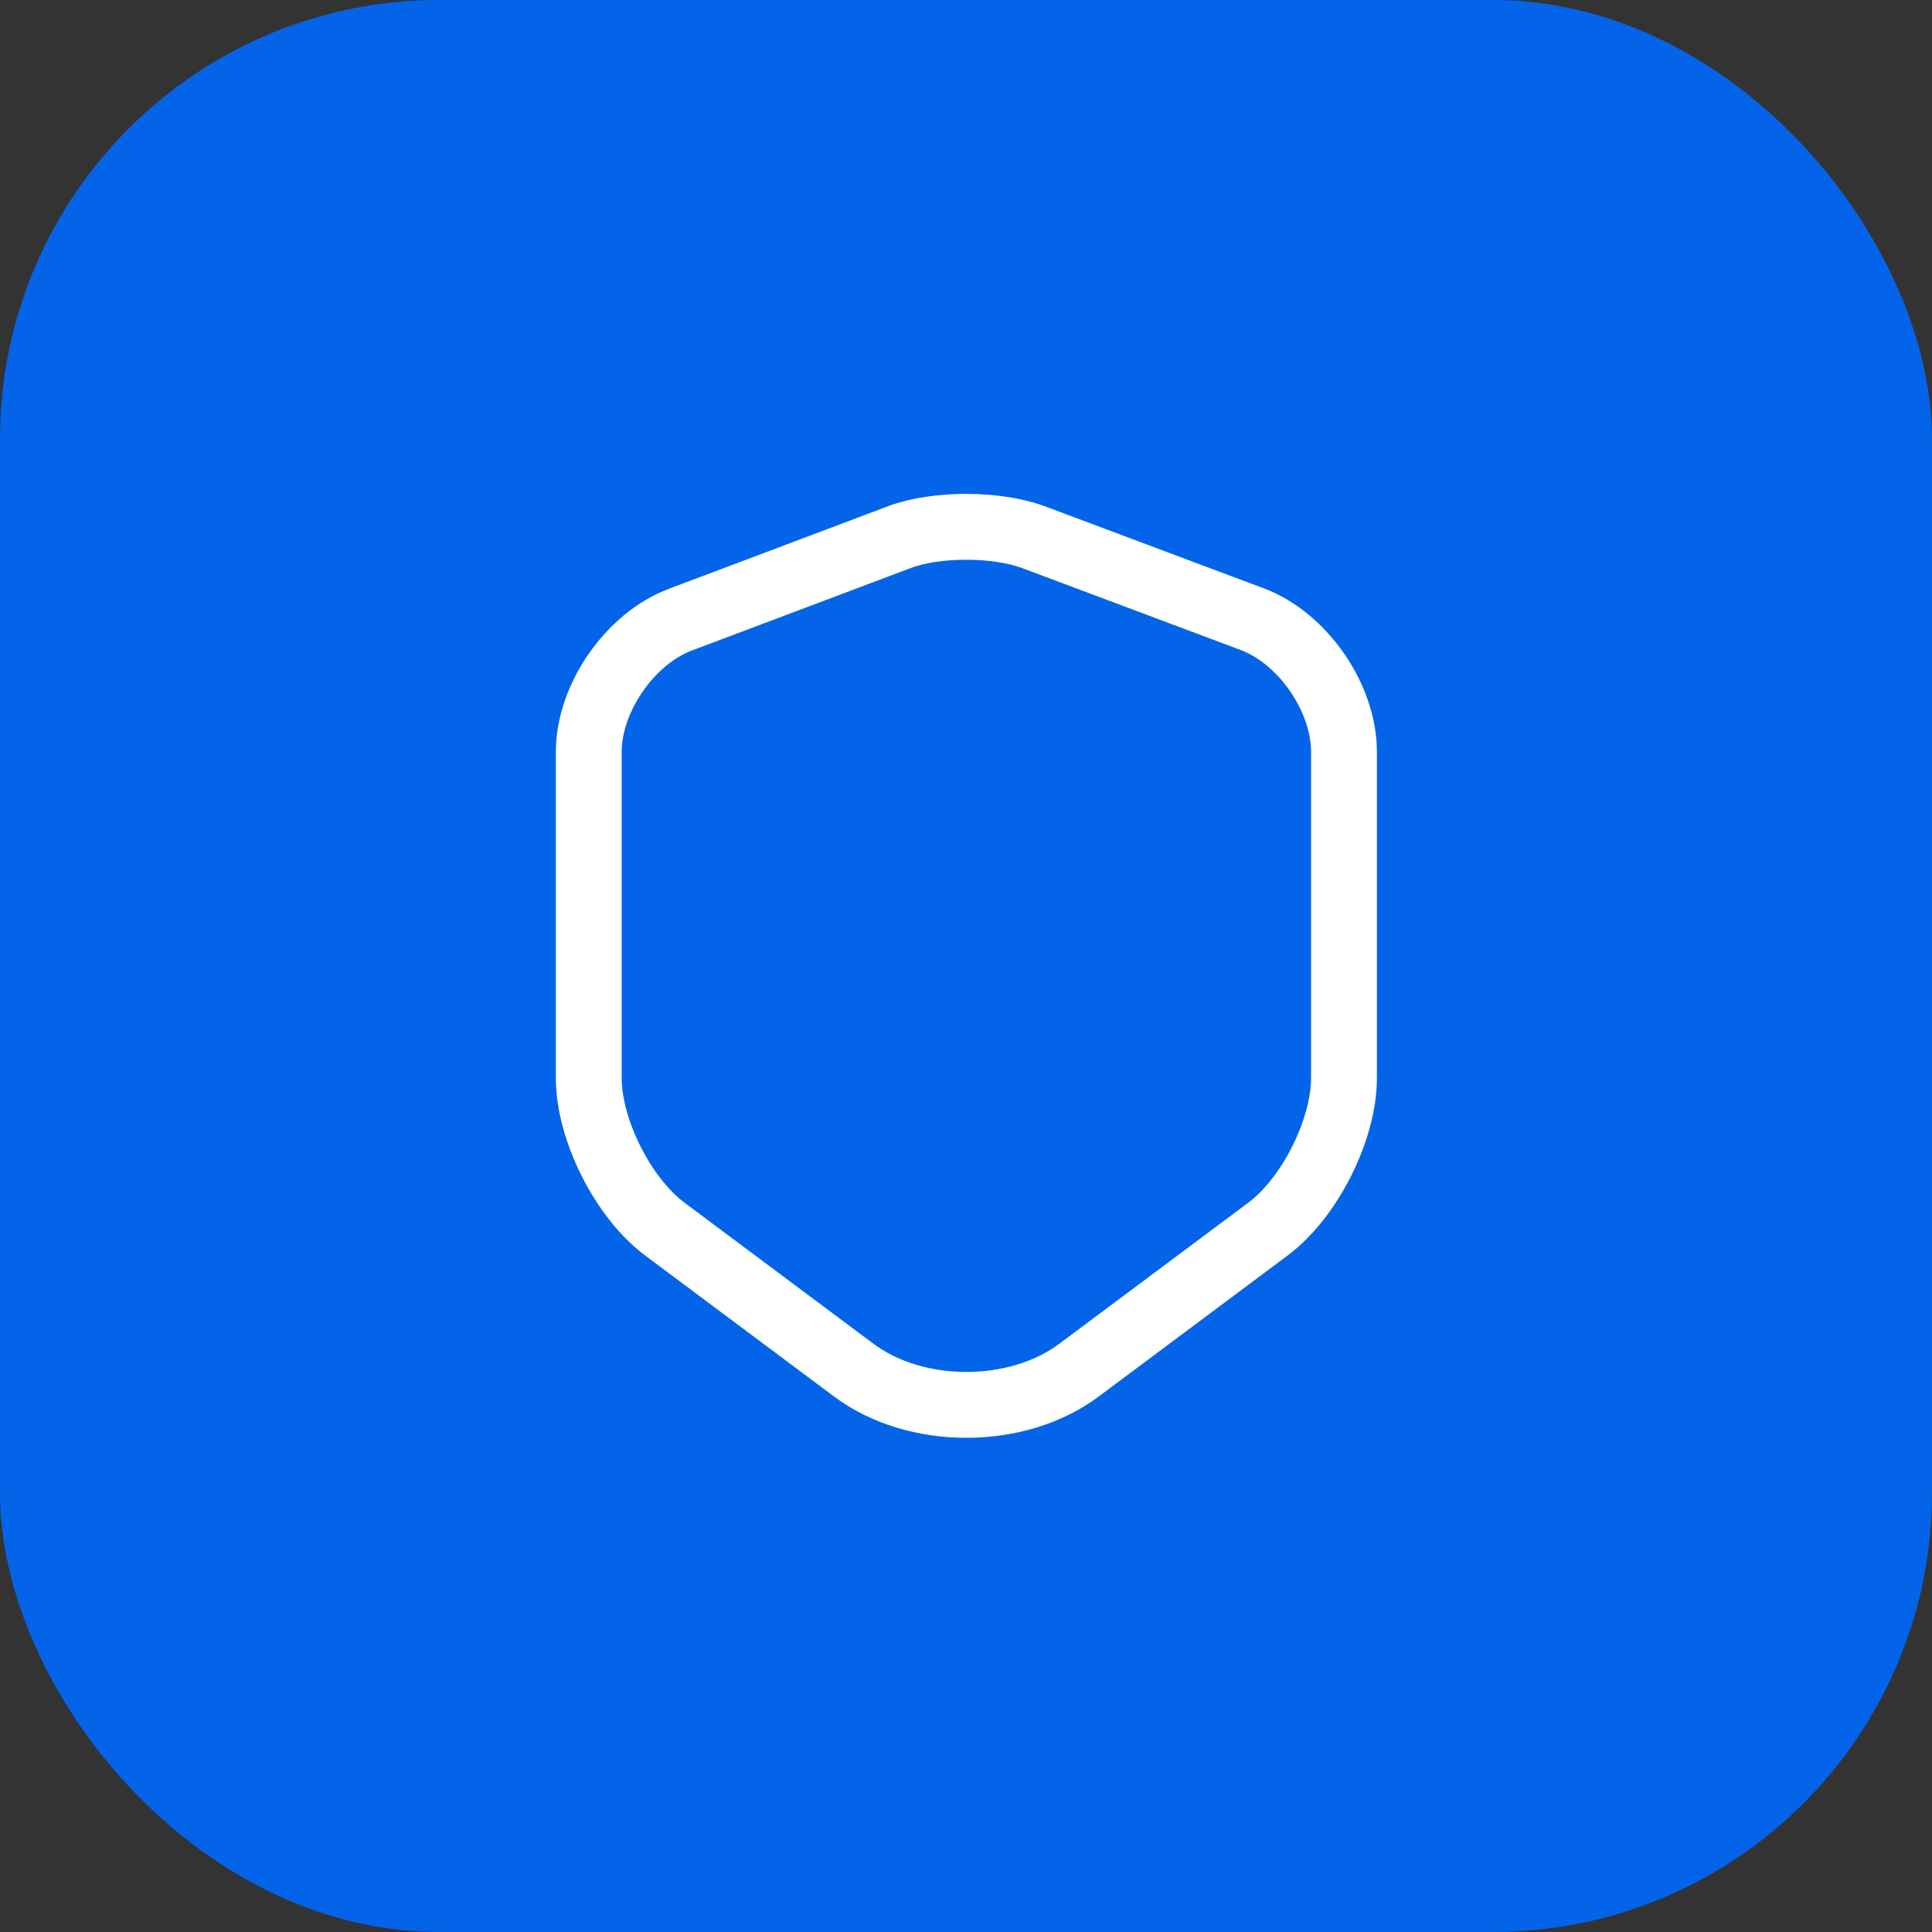
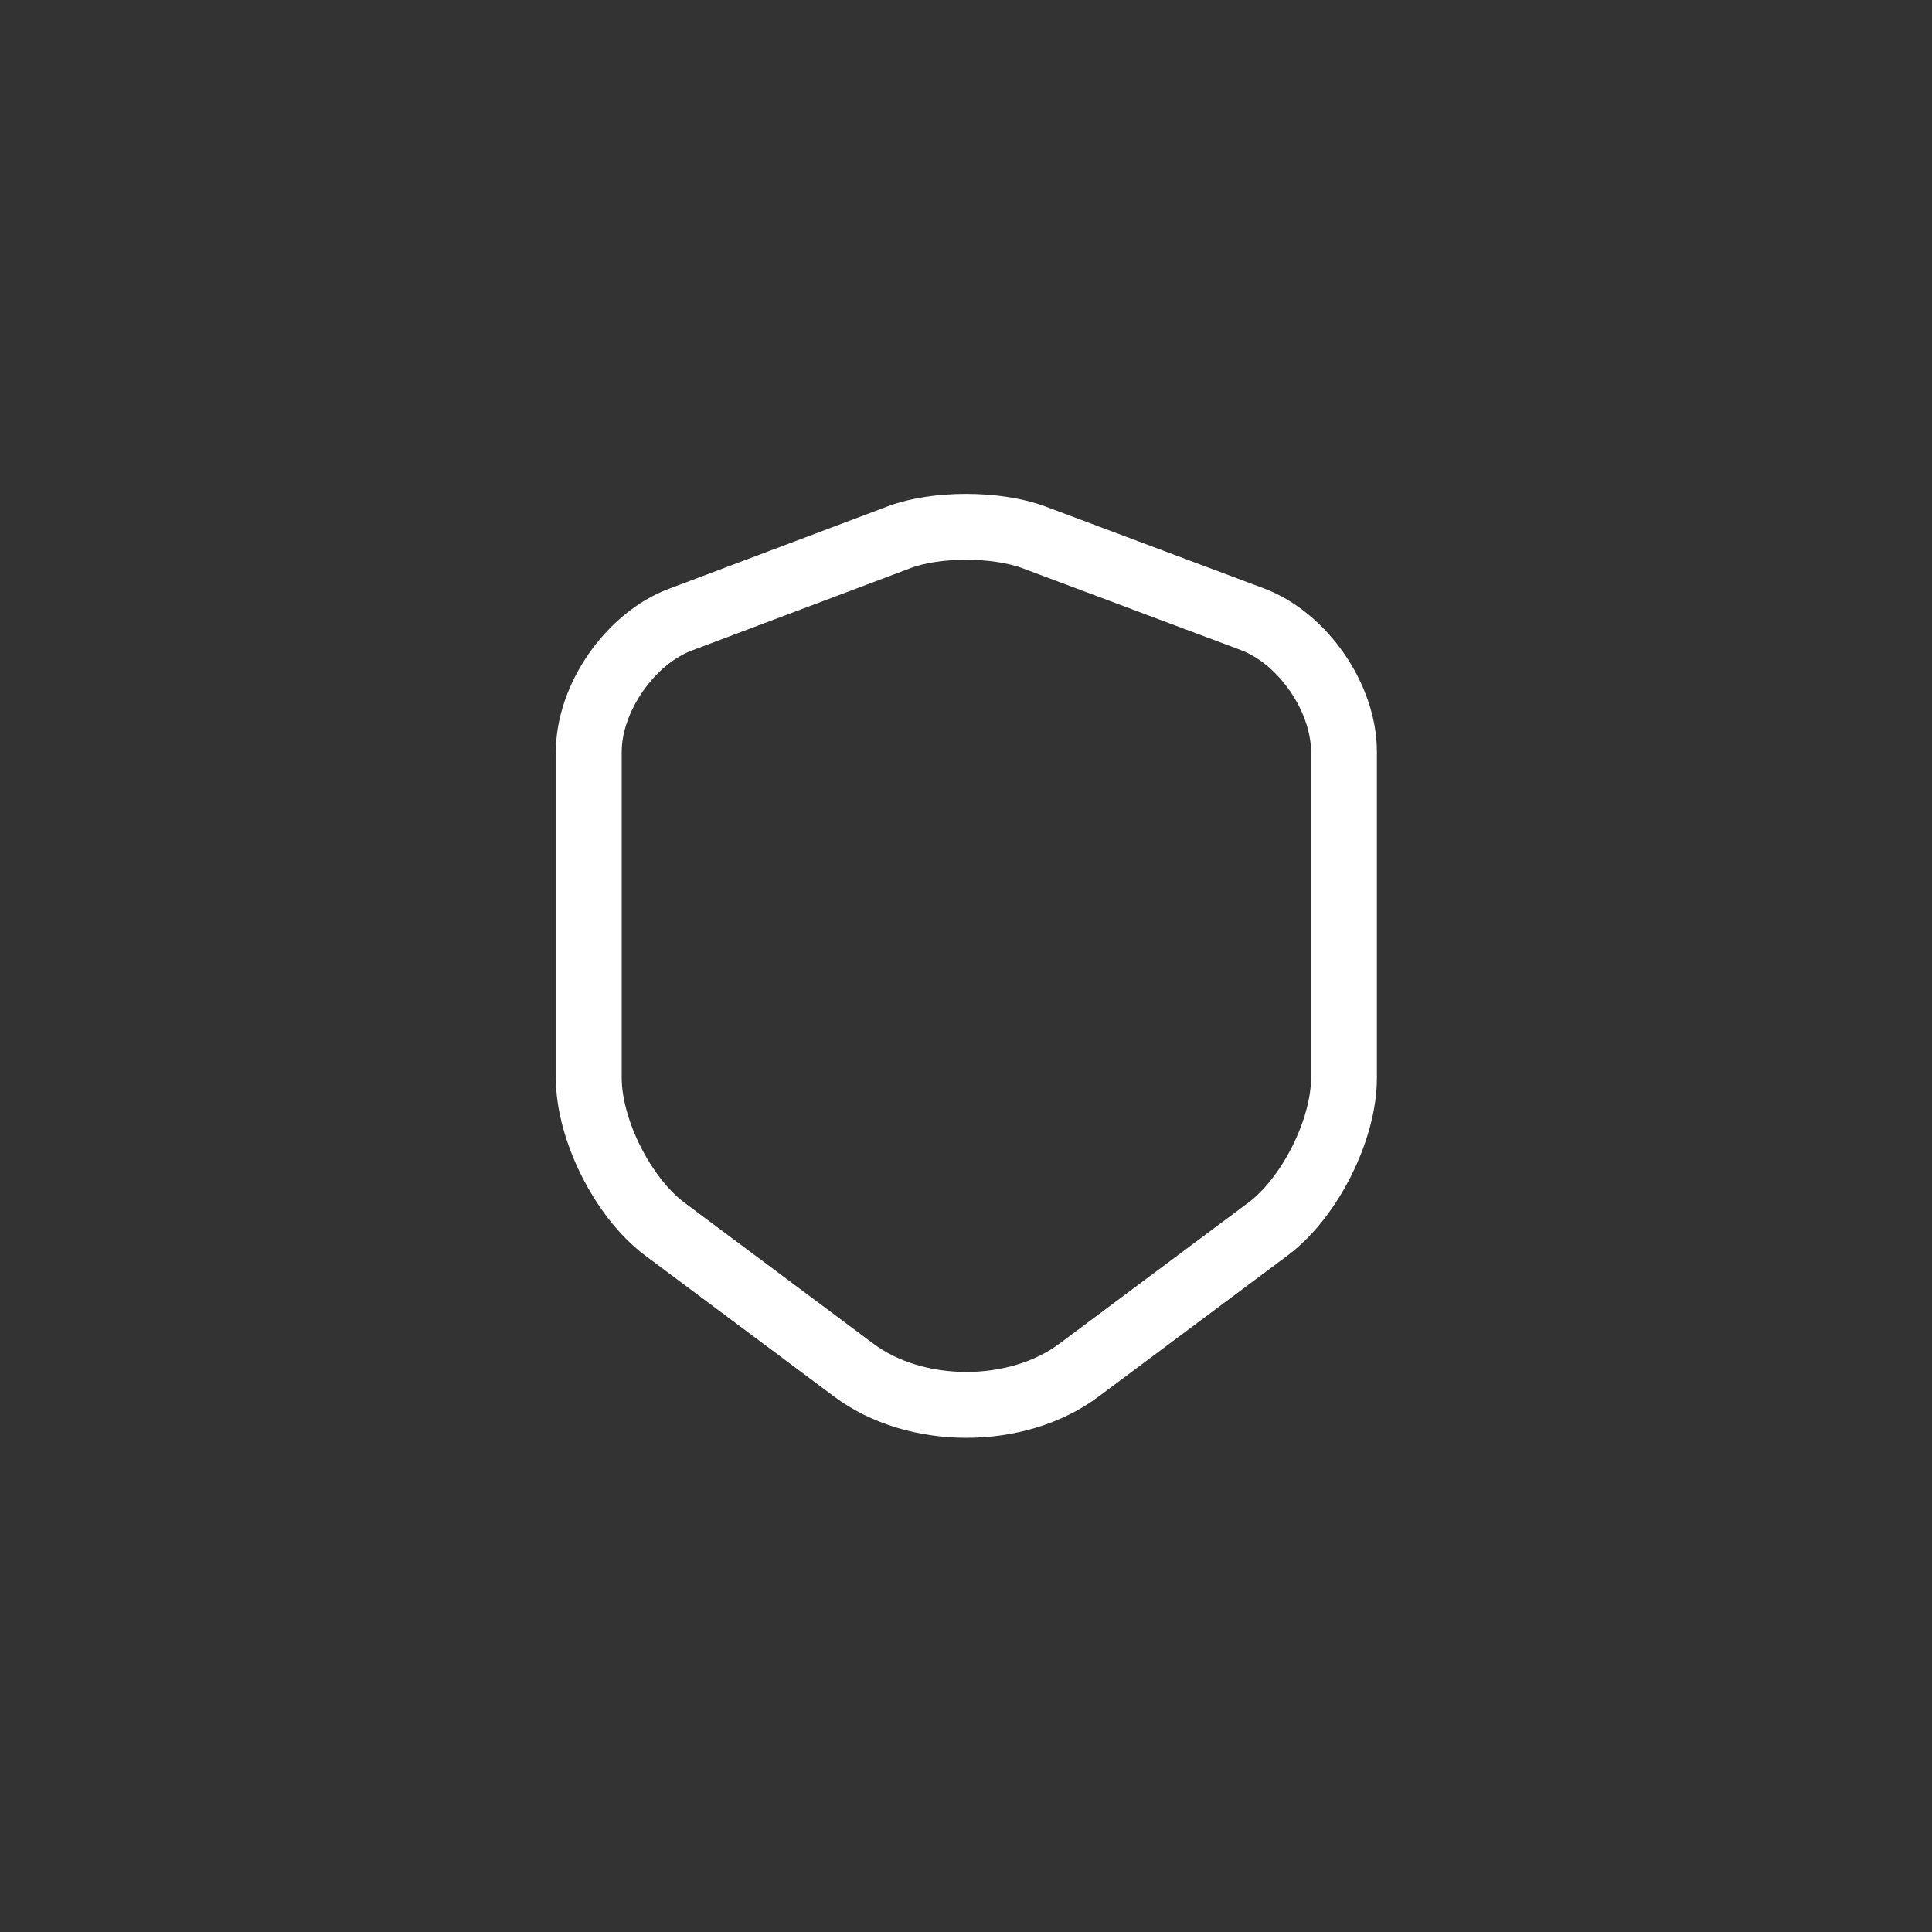
<svg xmlns="http://www.w3.org/2000/svg" width="36" height="36" viewBox="0 0 36 36" fill="none">
  <rect x="0" y="0" width="36" height="36" fill="#333333" stroke="none" />
-   <rect width="36" height="36" rx="8.182" fill="#0364E9" />
  <path d="M16.763 10.007L12.681 11.545C11.74 11.897 10.971 13.009 10.971 14.008V20.087C10.971 21.052 11.609 22.32 12.386 22.901L15.904 25.527C17.058 26.395 18.956 26.395 20.11 25.527L23.628 22.901C24.405 22.32 25.043 21.052 25.043 20.087V14.008C25.043 13.001 24.274 11.889 23.333 11.537L19.251 10.007C18.555 9.753 17.442 9.753 16.763 10.007Z" stroke="white" stroke-width="1.227" stroke-linecap="round" stroke-linejoin="round" />
</svg>